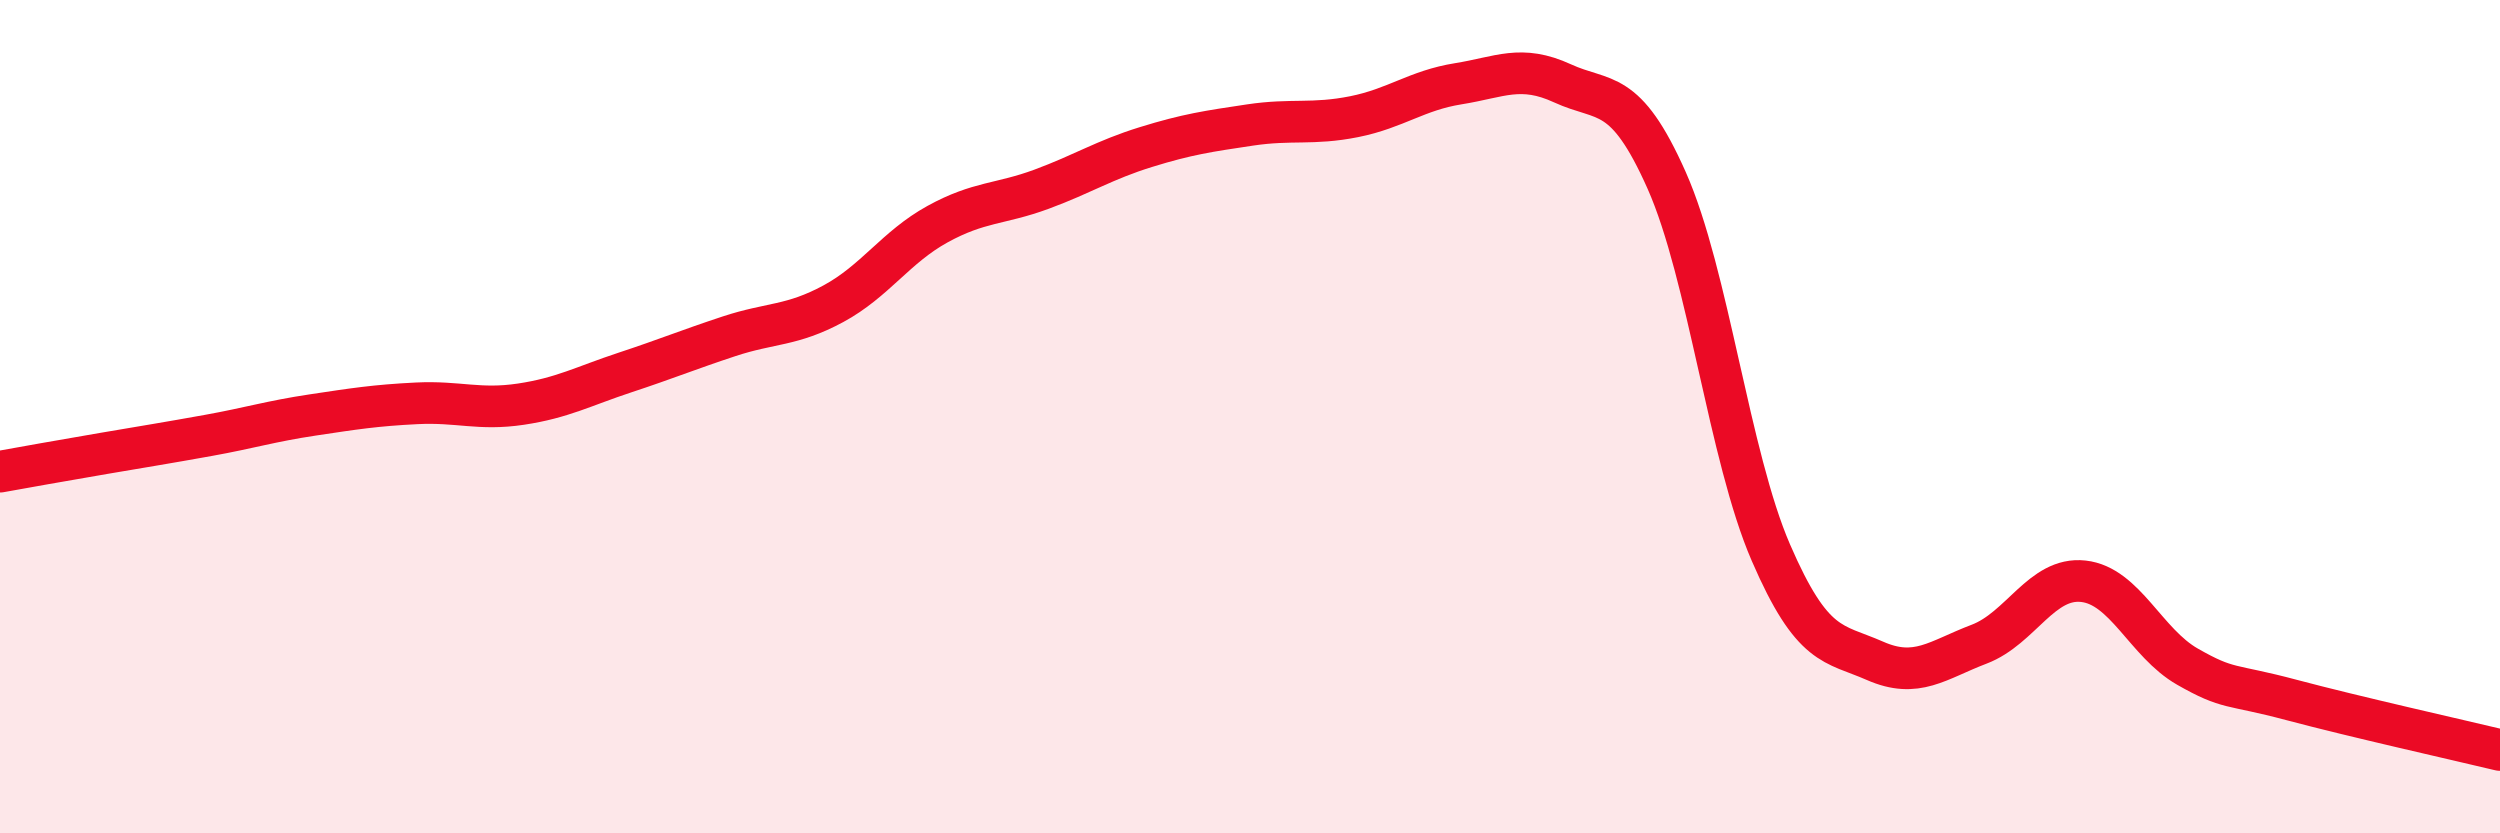
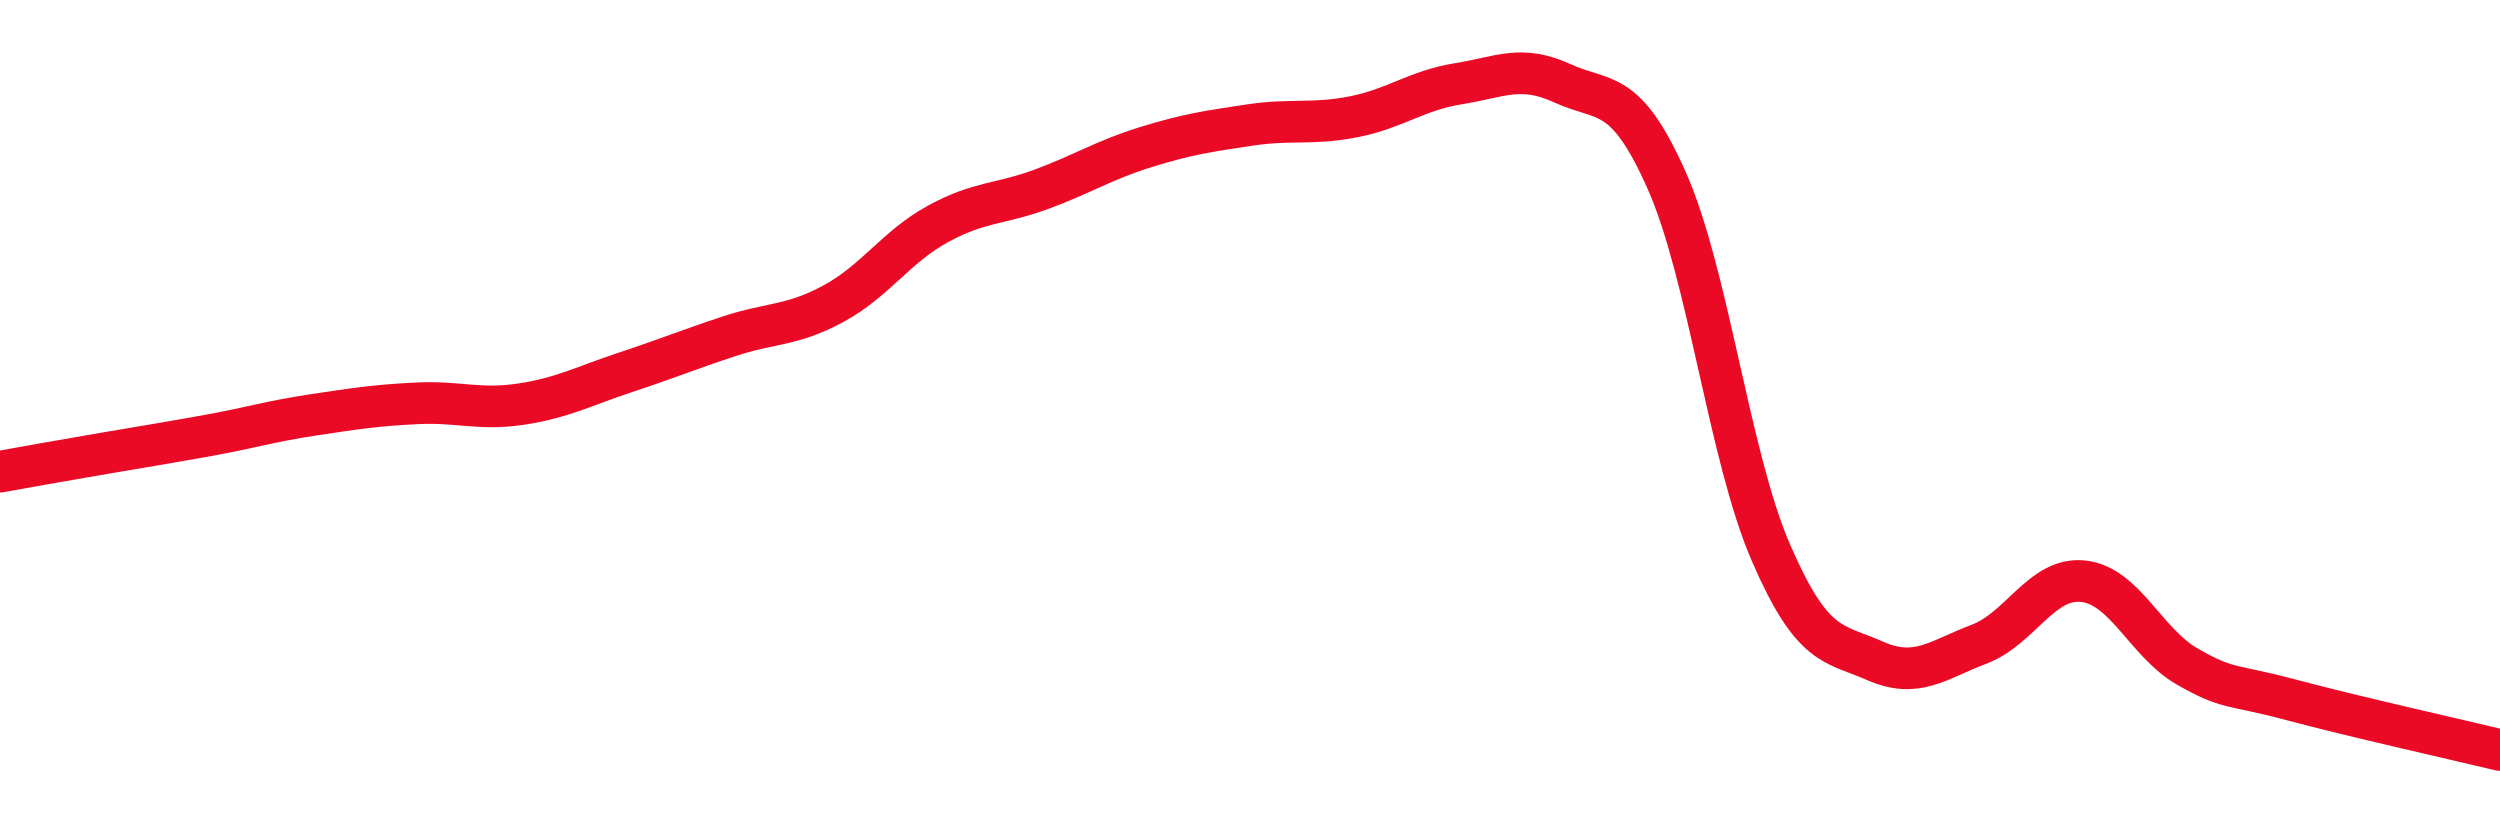
<svg xmlns="http://www.w3.org/2000/svg" width="60" height="20" viewBox="0 0 60 20">
-   <path d="M 0,11.32 C 0.5,11.23 1.5,11.05 2.5,10.88 C 3.5,10.71 4,10.63 5,10.45 C 6,10.27 6.5,10.11 7.5,9.96 C 8.5,9.81 9,9.73 10,9.68 C 11,9.63 11.5,9.85 12.5,9.7 C 13.5,9.55 14,9.27 15,8.94 C 16,8.61 16.5,8.4 17.5,8.07 C 18.5,7.74 19,7.83 20,7.29 C 21,6.75 21.5,5.93 22.5,5.38 C 23.5,4.83 24,4.91 25,4.54 C 26,4.17 26.5,3.84 27.5,3.53 C 28.5,3.22 29,3.15 30,3 C 31,2.85 31.5,3 32.5,2.8 C 33.5,2.6 34,2.17 35,2.01 C 36,1.85 36.5,1.54 37.5,2 C 38.5,2.46 39,2.08 40,4.33 C 41,6.58 41.5,10.95 42.5,13.26 C 43.5,15.57 44,15.42 45,15.86 C 46,16.3 46.5,15.84 47.5,15.46 C 48.5,15.08 49,13.84 50,13.95 C 51,14.06 51.5,15.43 52.5,16 C 53.5,16.57 53.5,16.4 55,16.8 C 56.5,17.2 59,17.76 60,18L60 20L0 20Z" fill="#EB0A25" opacity="0.1" stroke-linecap="round" stroke-linejoin="round" />
  <path d="M 0,11.32 C 0.5,11.23 1.5,11.05 2.5,10.88 C 3.5,10.71 4,10.63 5,10.45 C 6,10.27 6.5,10.11 7.5,9.96 C 8.5,9.81 9,9.73 10,9.68 C 11,9.63 11.5,9.85 12.5,9.7 C 13.5,9.55 14,9.27 15,8.94 C 16,8.61 16.5,8.4 17.5,8.07 C 18.5,7.74 19,7.83 20,7.29 C 21,6.75 21.5,5.93 22.5,5.38 C 23.5,4.83 24,4.91 25,4.54 C 26,4.17 26.5,3.84 27.5,3.53 C 28.5,3.22 29,3.15 30,3 C 31,2.85 31.5,3 32.5,2.8 C 33.5,2.6 34,2.17 35,2.01 C 36,1.85 36.5,1.54 37.5,2 C 38.5,2.46 39,2.08 40,4.33 C 41,6.58 41.5,10.95 42.5,13.26 C 43.5,15.57 44,15.42 45,15.86 C 46,16.3 46.5,15.84 47.5,15.46 C 48.5,15.08 49,13.84 50,13.95 C 51,14.06 51.5,15.43 52.5,16 C 53.5,16.57 53.5,16.4 55,16.8 C 56.5,17.2 59,17.76 60,18" stroke="#EB0A25" stroke-width="1" fill="none" stroke-linecap="round" stroke-linejoin="round" />
</svg>